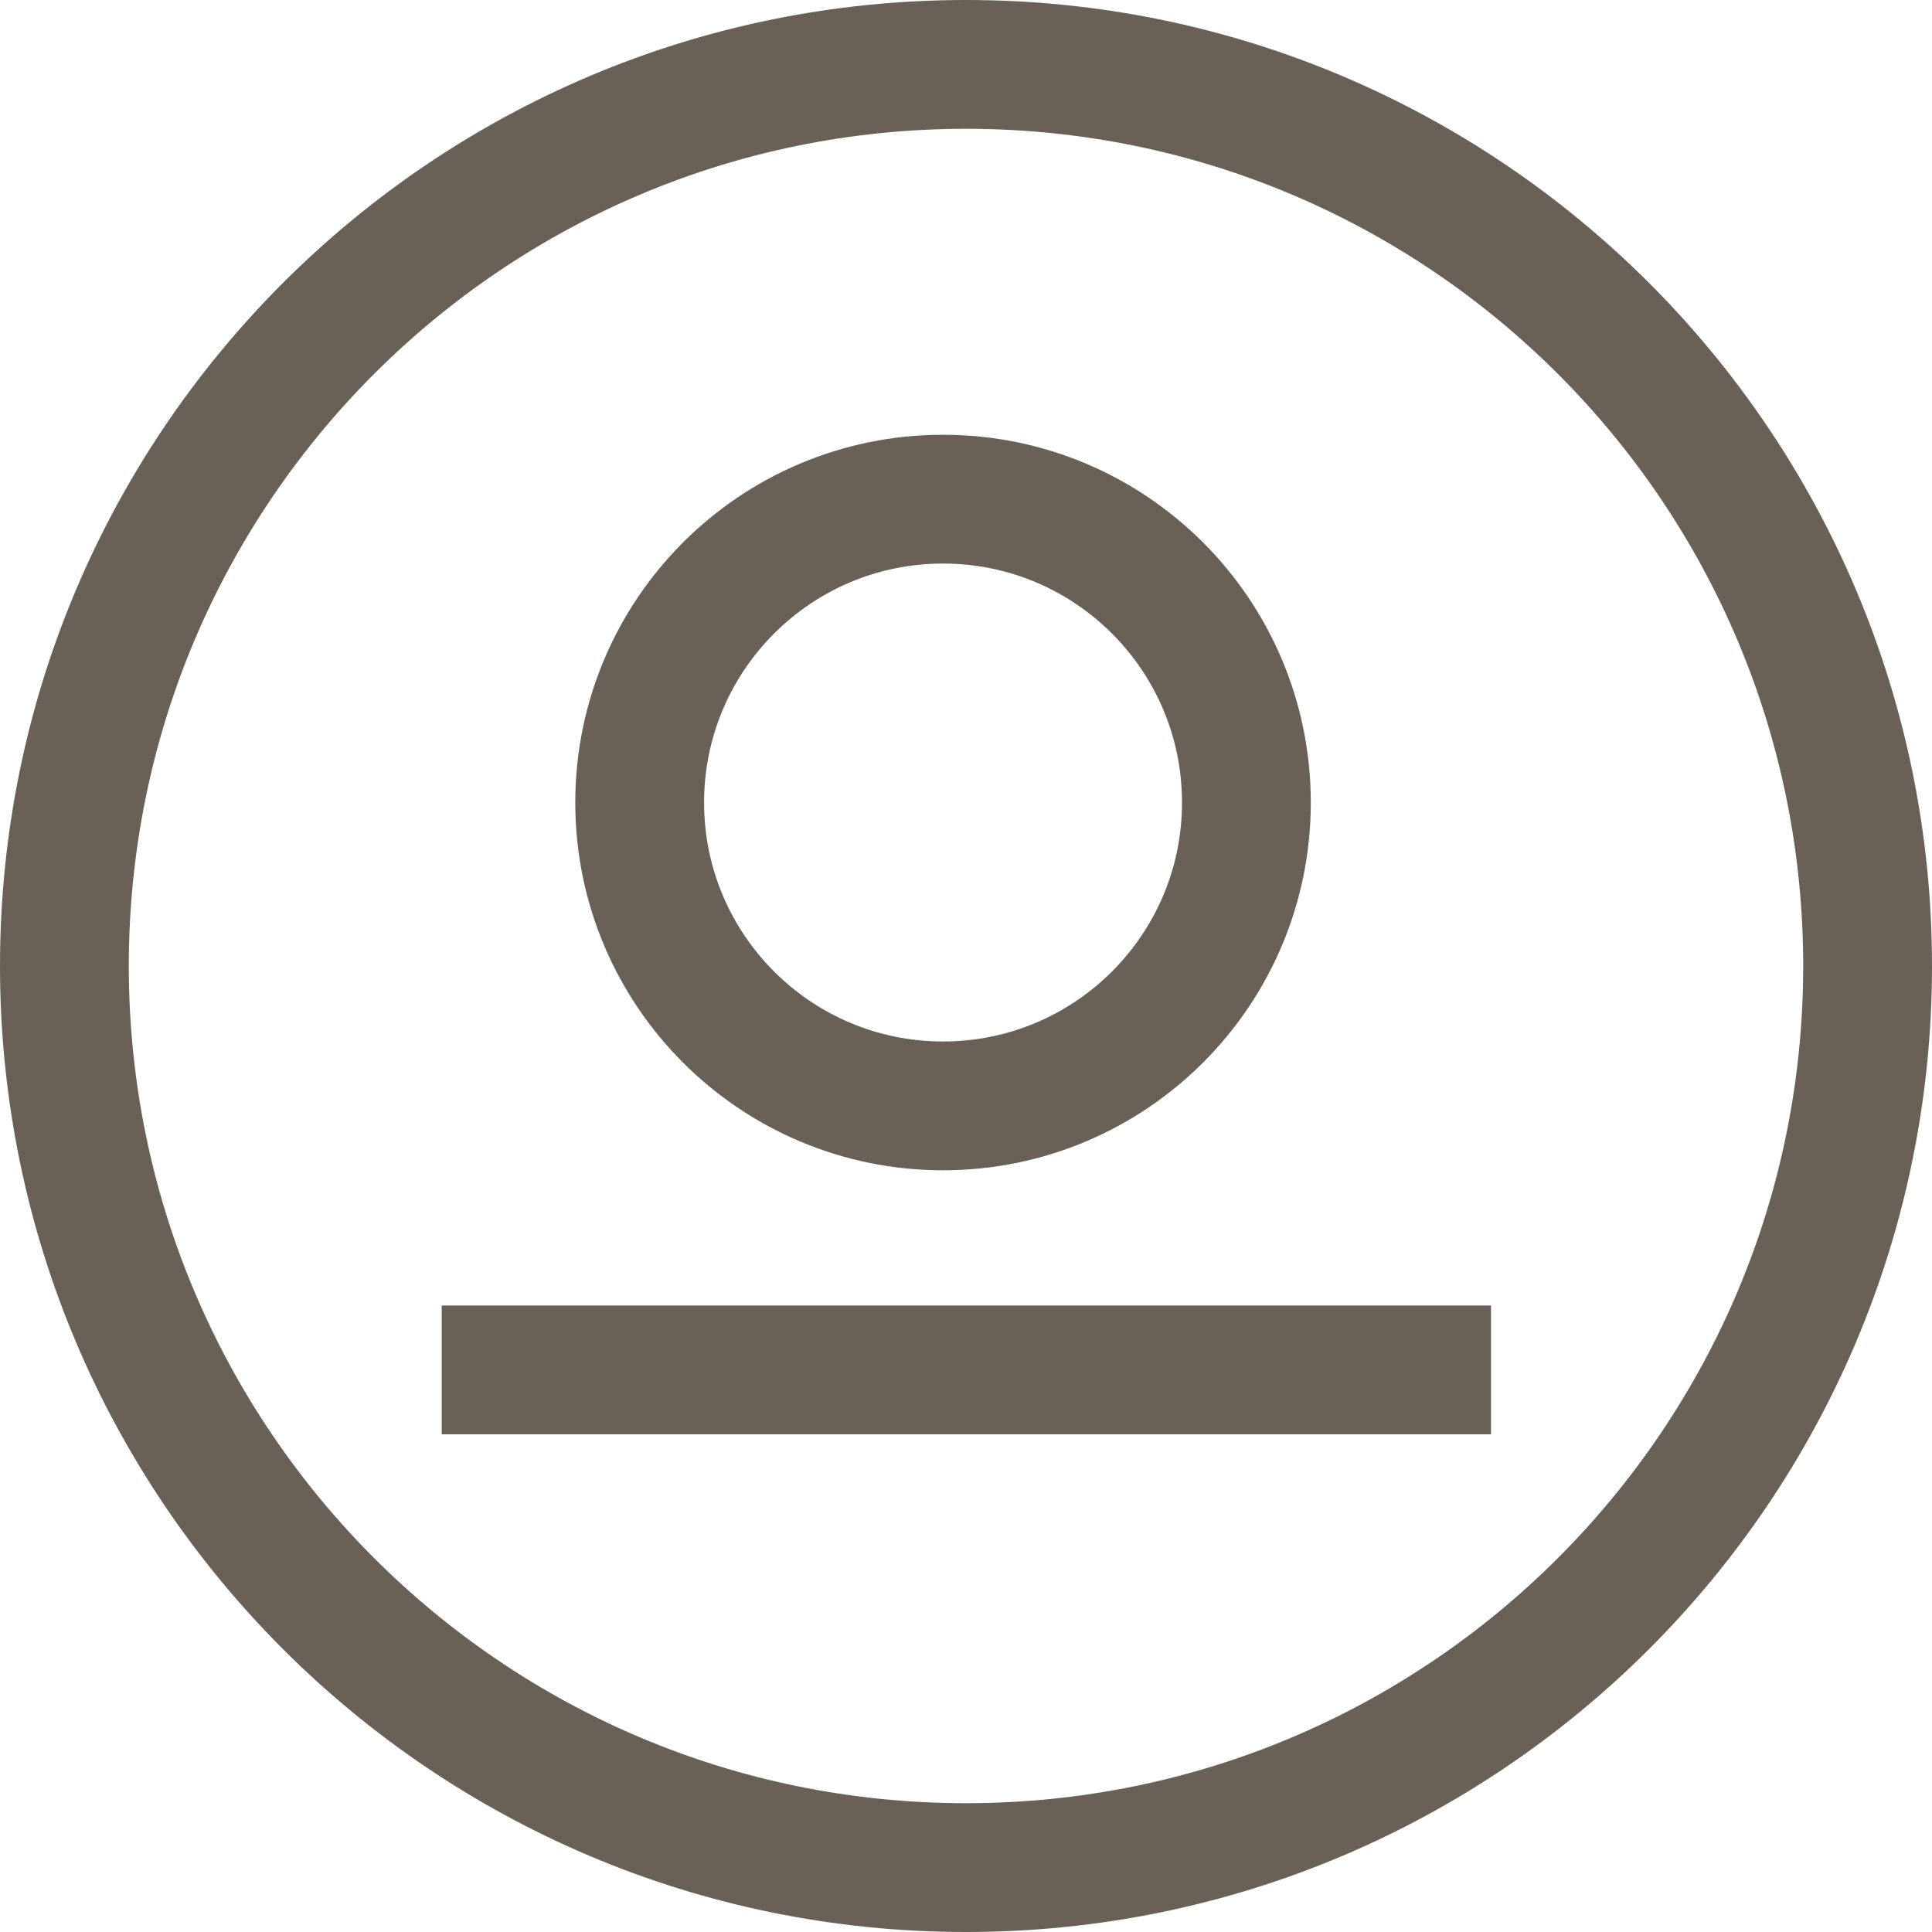
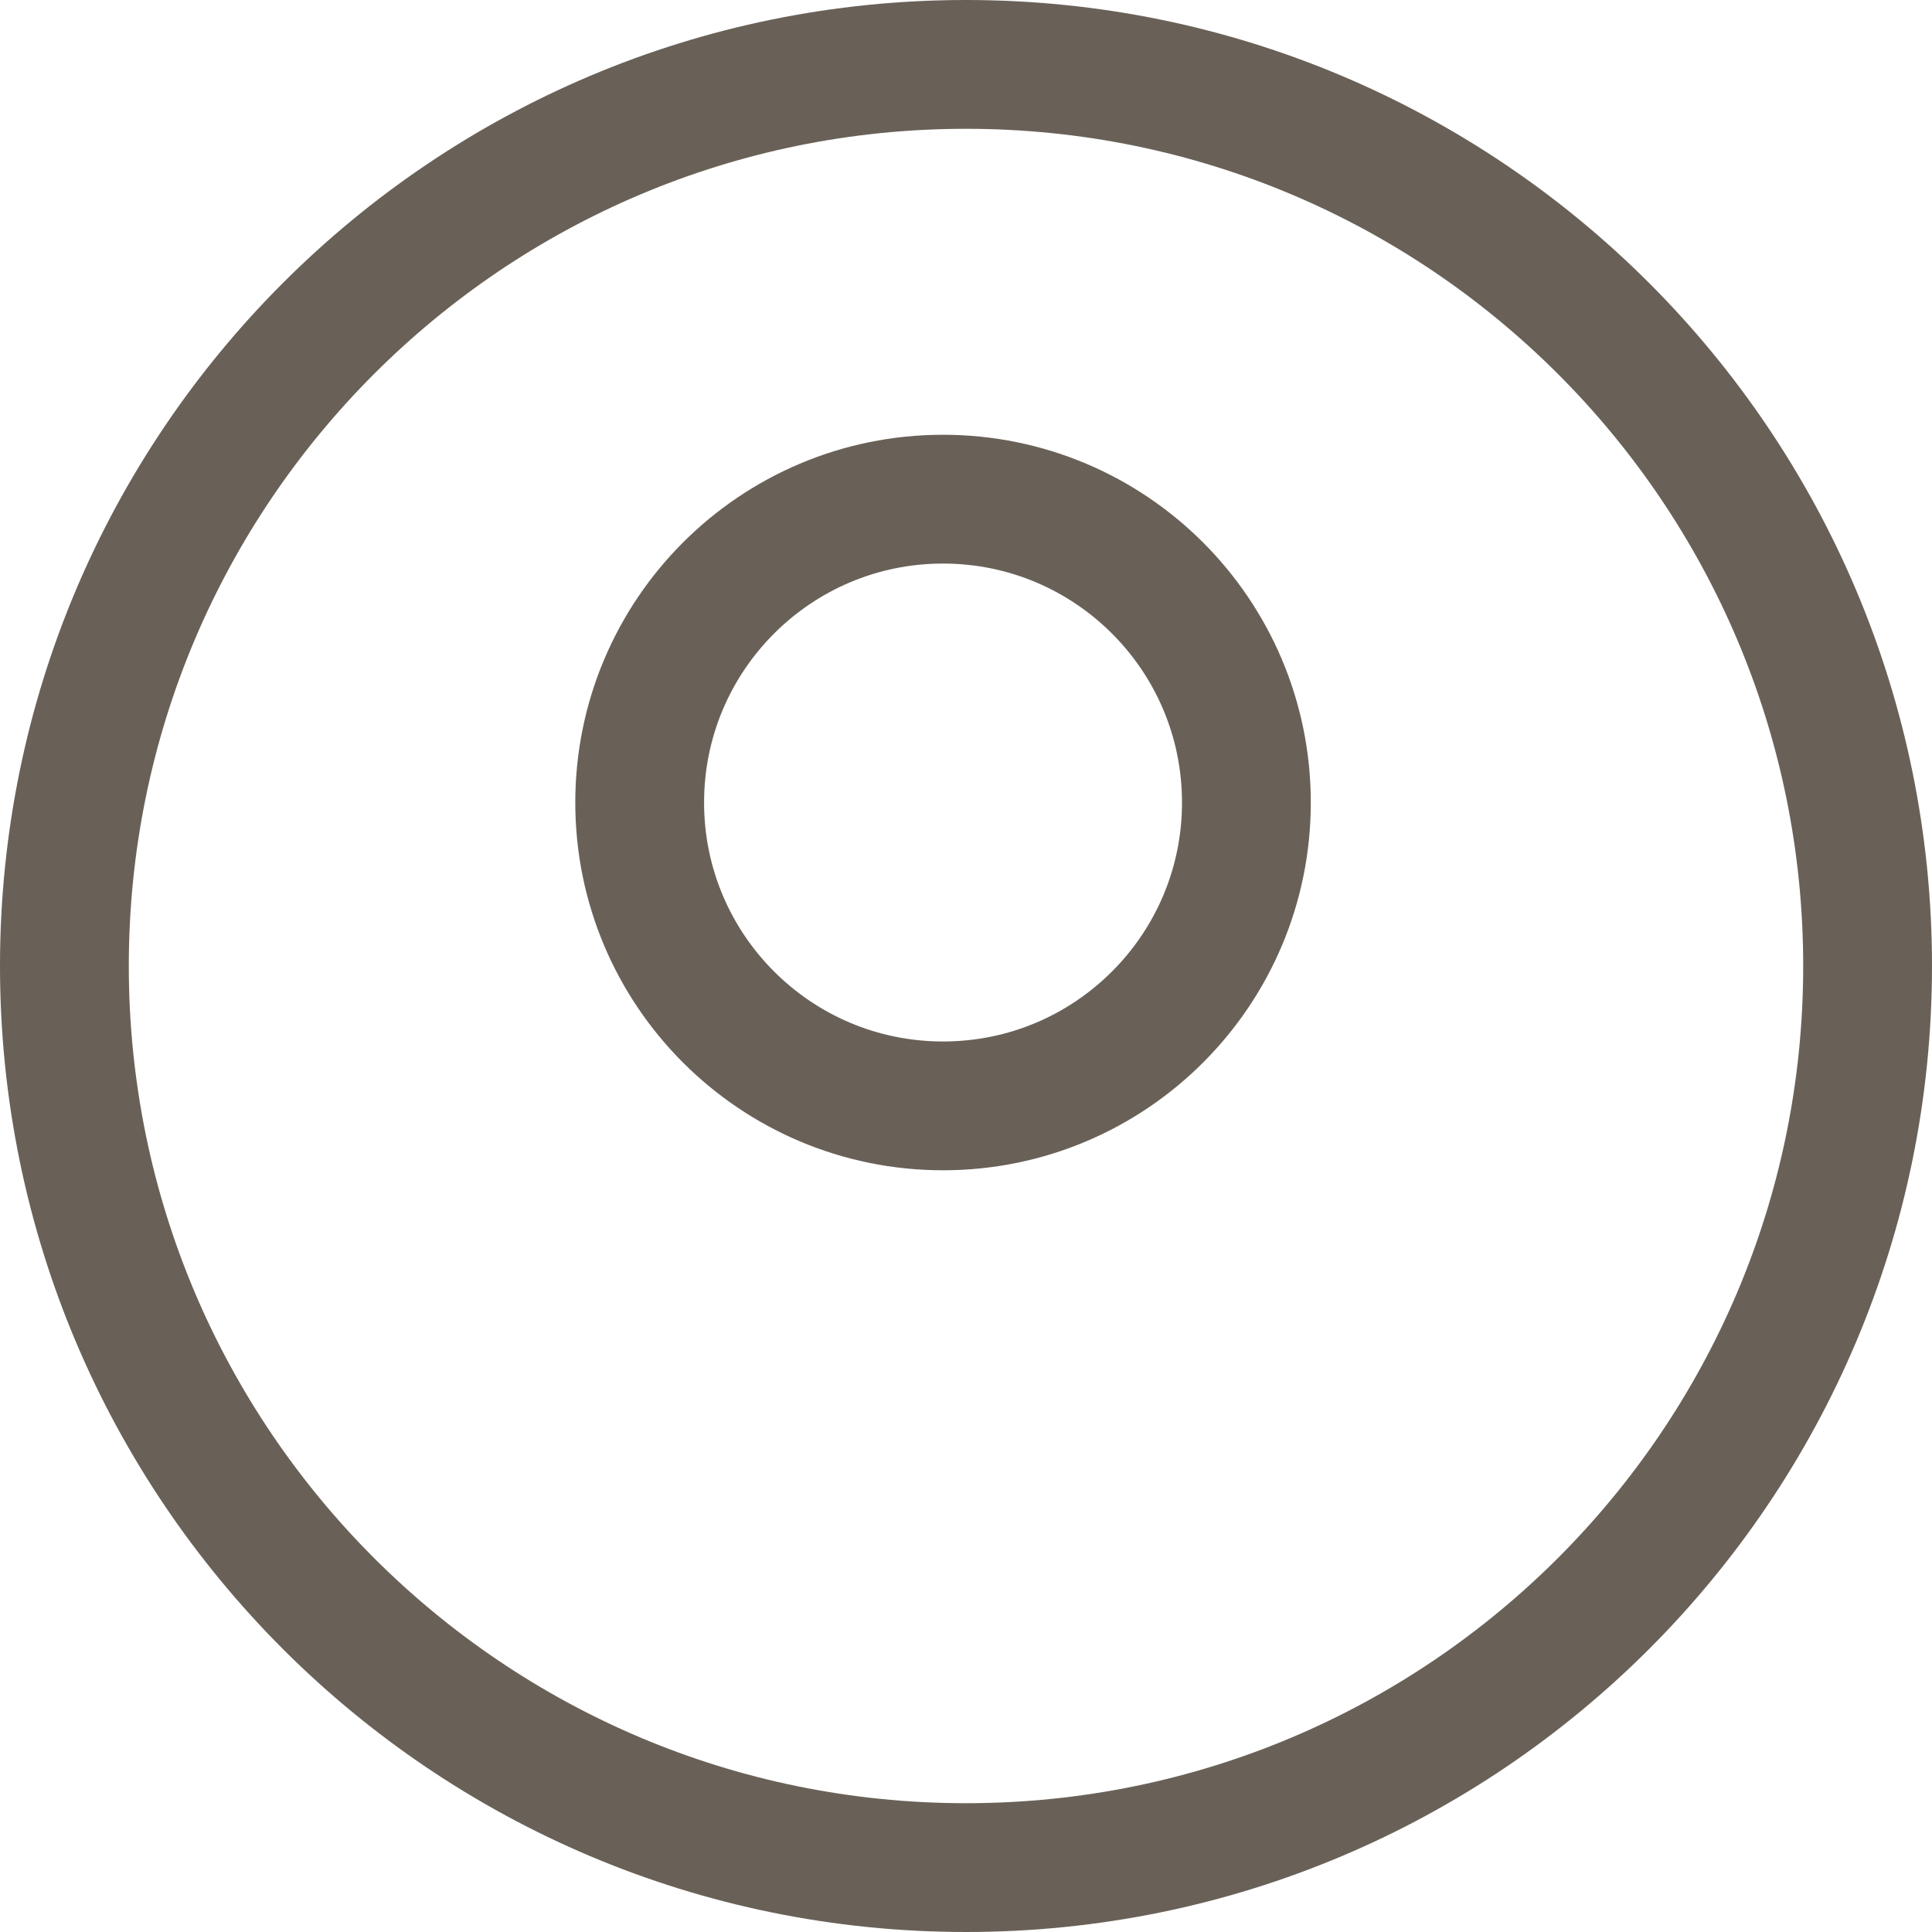
<svg xmlns="http://www.w3.org/2000/svg" width="30" height="30" viewBox="0 0 30 30" fill="none">
  <path d="M15 29C22.732 29 29 22.732 29 15C29 7.268 22.732 1 15 1C7.268 1 1 7.268 1 15C1 22.732 7.268 29 15 29Z" stroke="#696158" stroke-width="2" stroke-miterlimit="10" />
  <path d="M14.643 17.172C17.245 17.172 19.354 15.063 19.354 12.462C19.354 9.86 17.245 7.751 14.643 7.751C12.042 7.751 9.933 9.86 9.933 12.462C9.933 15.063 12.042 17.172 14.643 17.172Z" stroke="#696158" stroke-width="2" stroke-miterlimit="10" />
-   <path d="M6.859 21.272H23.152" stroke="#696158" stroke-width="2" stroke-miterlimit="10" />
</svg>